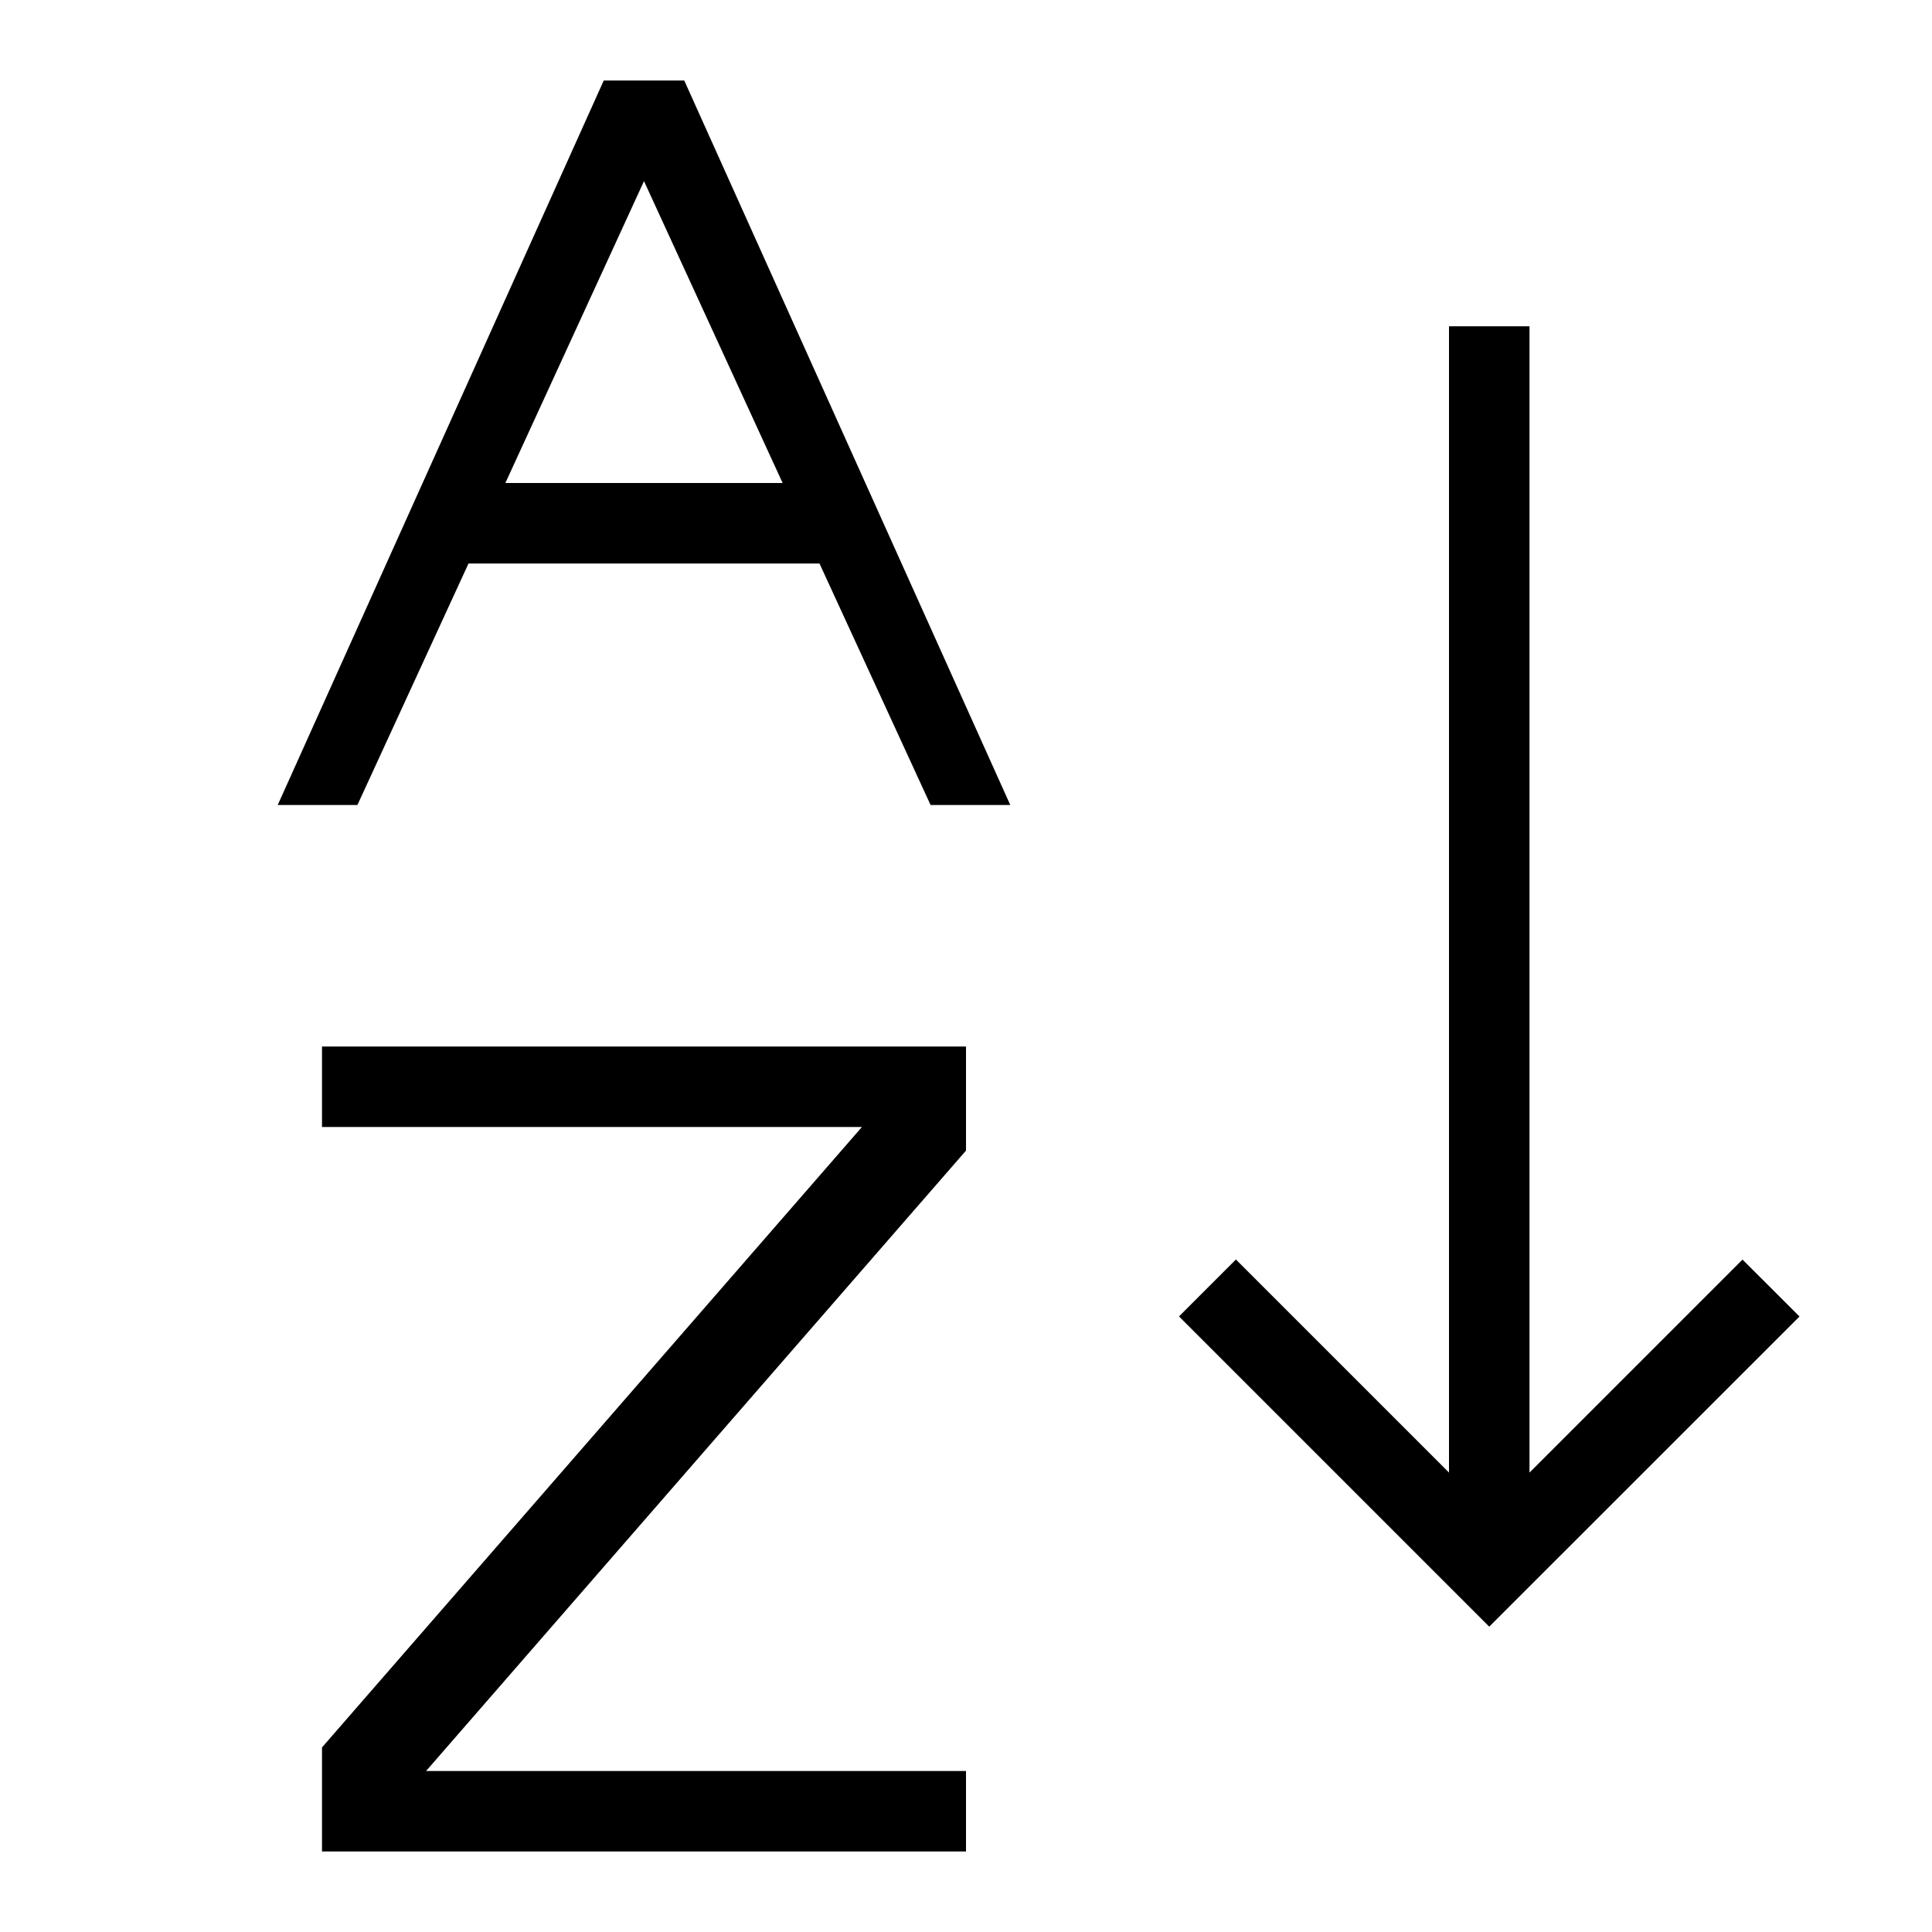
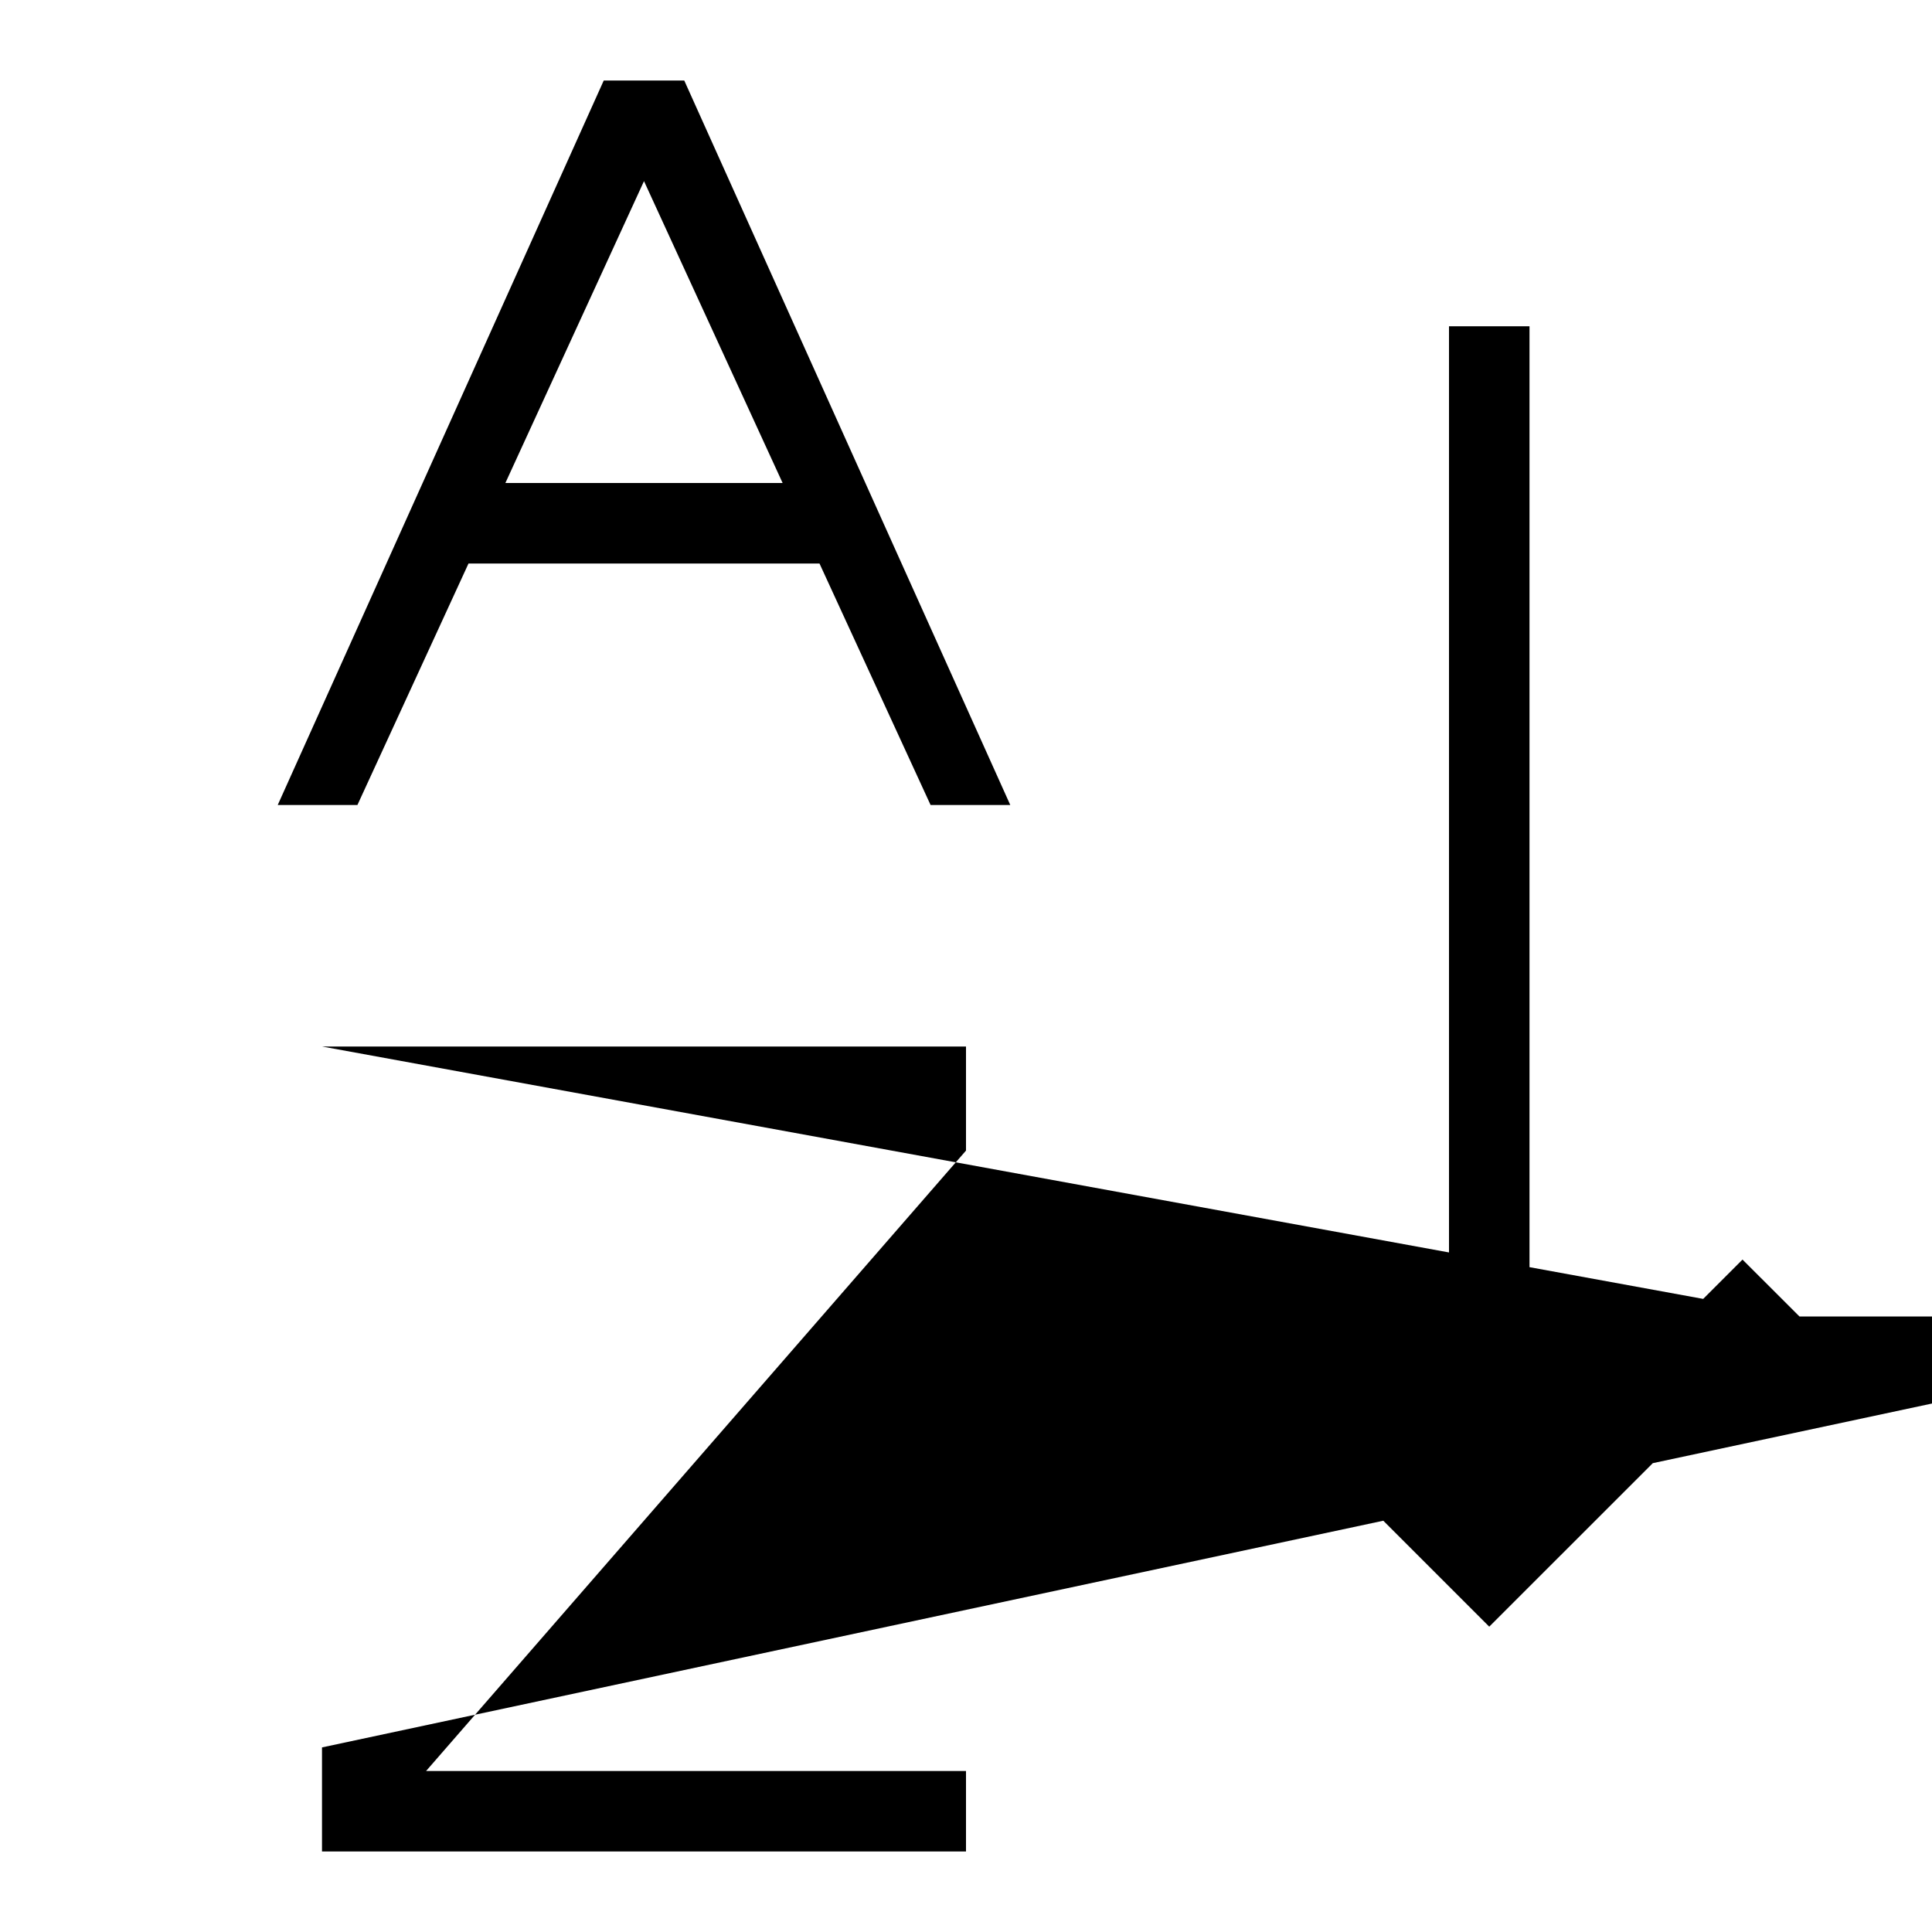
<svg xmlns="http://www.w3.org/2000/svg" width="800px" height="800px" viewBox="0 0 24 24">
-   <path d="M22.354 16.354L18.5 20.207l-3.854-3.854.707-.707L18 18.293V4.053h1v14.24l2.646-2.646zM4 14h6.707L4 21.707V23h8v-1H5.293L12 14.293V13H4zM8.5 1l4.05 9h-.99l-1.38-3H5.82l-1.38 3h-.99L7.5 1zm1.222 5L8 2.25 6.278 6z" />
-   <path fill="none" d="M0 0h24v24H0z" />
+   <path d="M22.354 16.354L18.5 20.207l-3.854-3.854.707-.707L18 18.293V4.053h1v14.24l2.646-2.646zh6.707L4 21.707V23h8v-1H5.293L12 14.293V13H4zM8.5 1l4.05 9h-.99l-1.38-3H5.82l-1.38 3h-.99L7.5 1zm1.222 5L8 2.25 6.278 6z" />
</svg>